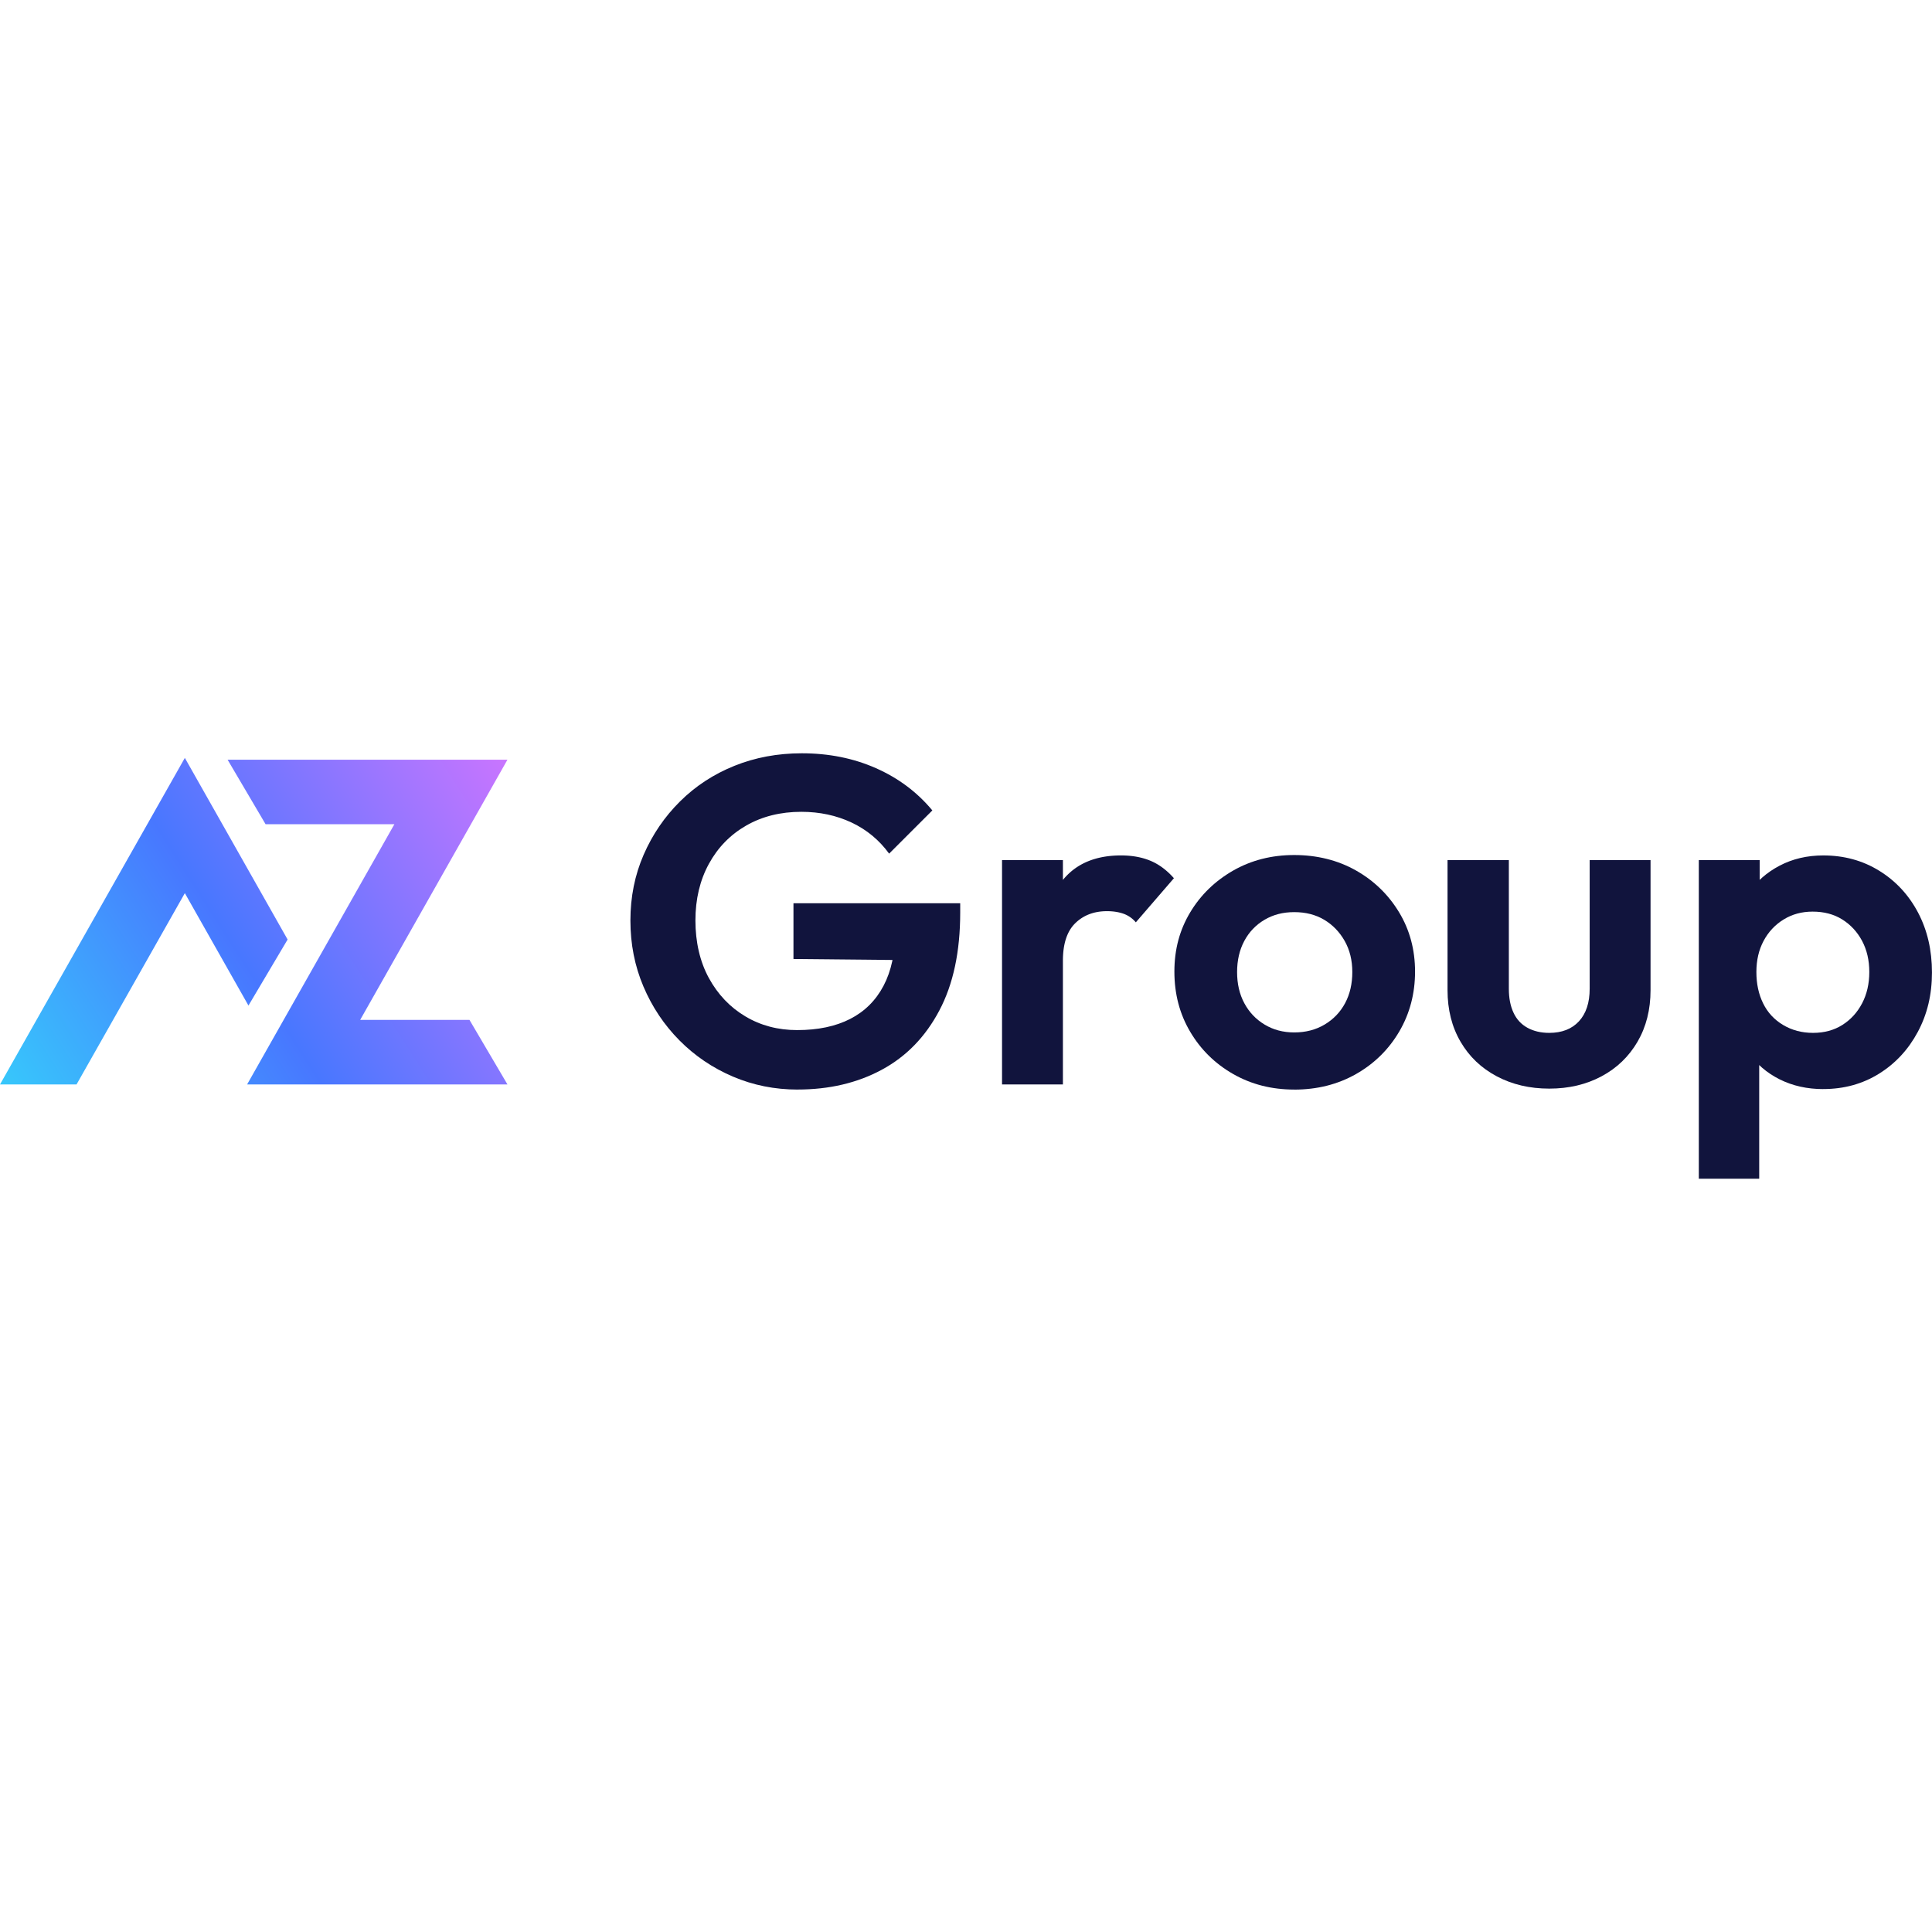
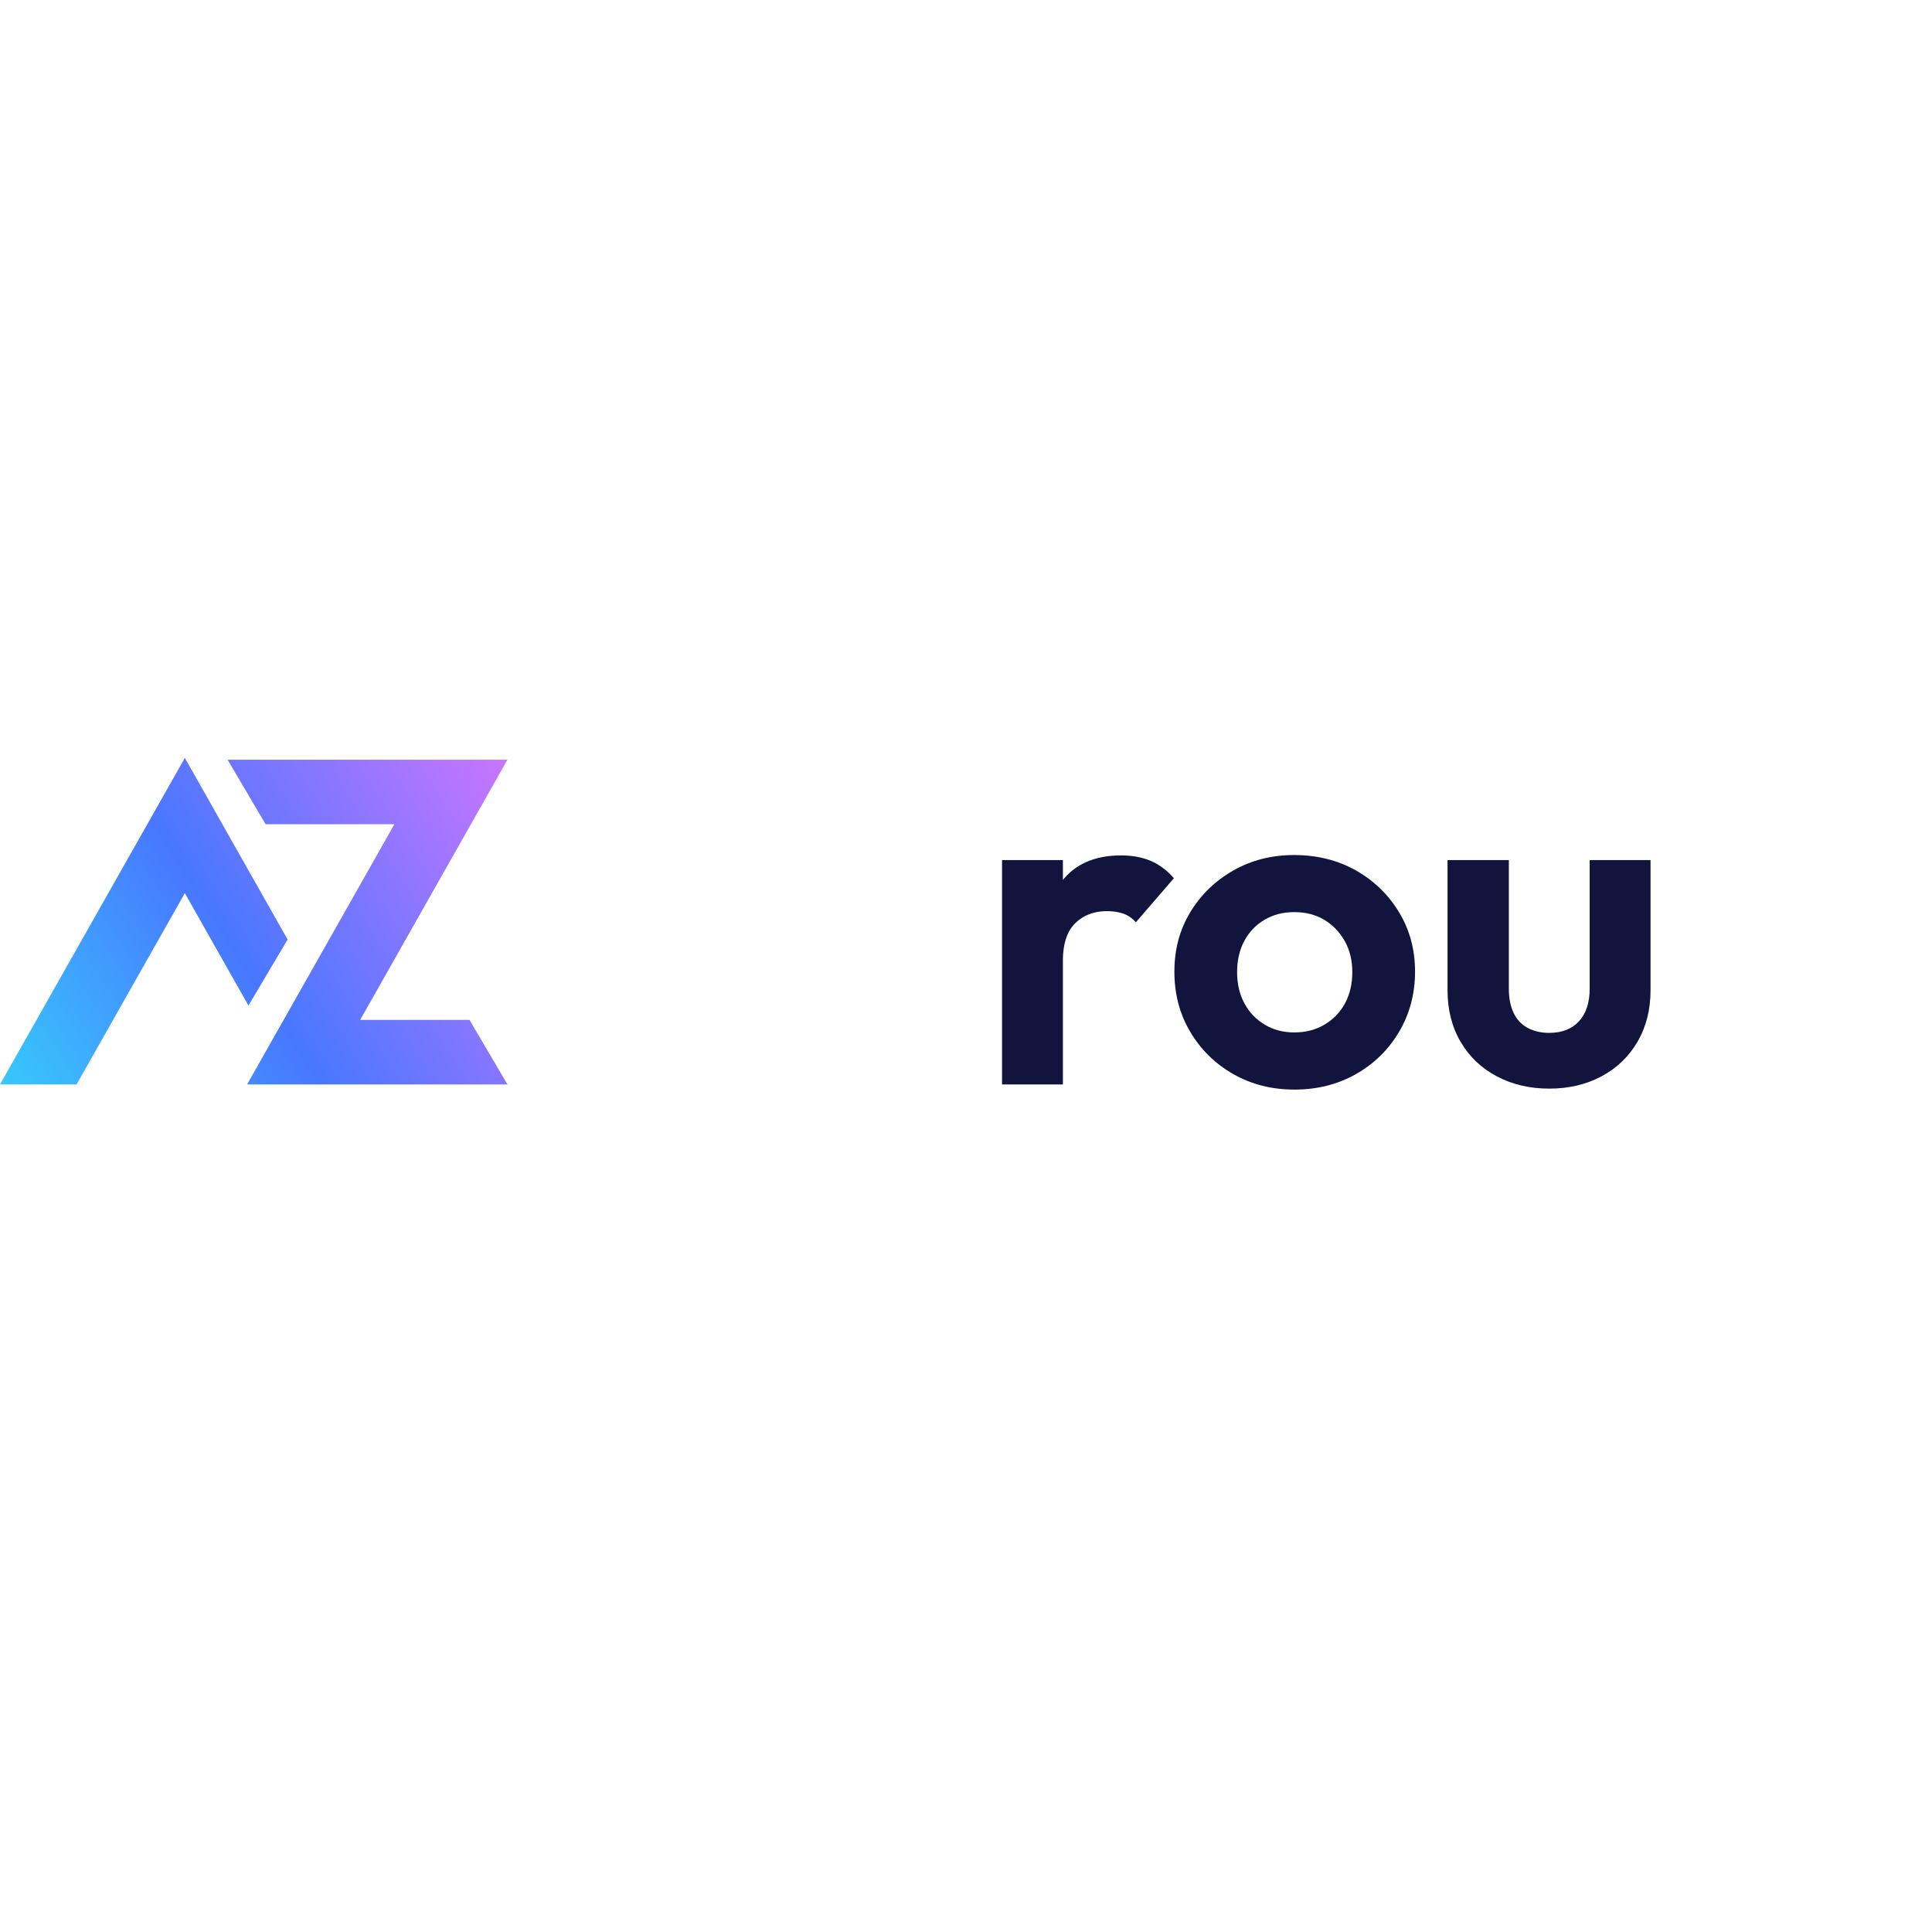
<svg xmlns="http://www.w3.org/2000/svg" xmlns:xlink="http://www.w3.org/1999/xlink" preserveAspectRatio="xMidYMid meet" data-bbox="0 0.01 527.51 116.17" viewBox="0 0 527.52 116.18" height="140" width="140" data-type="ugc" role="presentation" aria-hidden="true">
  <g>
    <defs>
      <linearGradient gradientUnits="userSpaceOnUse" y2="-15.79" x2="138.64" y1="91.92" x1="-29.66" id="68168f3b-7b02-46f7-835f-a86c2b9c2749_comp-lk5ijdlr">
        <stop stop-color="#31e4fa" offset="0" />
        <stop stop-color="#4877ff" offset=".5" />
        <stop stop-color="#d775ff" offset="1" />
      </linearGradient>
      <linearGradient xlink:href="#68168f3b-7b02-46f7-835f-a86c2b9c2749_comp-lk5ijdlr" y2="10.72" x2="155.61" y1="118.44" x1="-12.69" id="f4e73194-ecbd-4cbf-b00f-9e1835c0f76f_comp-lk5ijdlr" />
    </defs>
    <g>
      <path fill="url(#68168f3b-7b02-46f7-835f-a86c2b9c2749_comp-lk5ijdlr)" d="M78.53 50.86 50.47 1.27 0 90.43h20.9L50.47 38.2l17.37 30.69 10.69-18.03z" />
      <path fill="url(#f4e73194-ecbd-4cbf-b00f-9e1835c0f76f_comp-lk5ijdlr)" d="M128.19 72.81H98.34l40.22-71.05H62.14l10.37 17.61h35.18L67.47 90.43h71.09l-10.37-17.62z" />
-       <path d="M217.79 91.83c-6.26 0-12.16-1.19-17.69-3.55-5.54-2.37-10.4-5.66-14.59-9.89-4.19-4.23-7.46-9.13-9.83-14.71s-3.55-11.58-3.55-18.01 1.2-12.41 3.61-17.95c2.41-5.54 5.73-10.4 9.96-14.59 4.23-4.19 9.17-7.42 14.84-9.7 5.66-2.28 11.8-3.42 18.39-3.42 7.36 0 14.1 1.35 20.23 4.06 6.13 2.71 11.27 6.55 15.41 11.54l-11.8 11.8c-2.71-3.72-6.13-6.55-10.27-8.5-4.14-1.94-8.71-2.92-13.7-2.92-5.67 0-10.68 1.25-15.03 3.74-4.36 2.5-7.76 5.98-10.21 10.46-2.45 4.48-3.68 9.64-3.68 15.47s1.22 11.25 3.68 15.73c2.45 4.48 5.77 7.97 9.96 10.46 4.19 2.5 8.9 3.74 14.14 3.74 5.66 0 10.48-1.01 14.46-3.04 3.97-2.03 7.02-5.05 9.13-9.07 2.11-4.01 3.17-8.94 3.17-14.78l11.29 7.86-39.06-.38V40.96h45.53v2.54c0 10.65-1.9 19.58-5.71 26.76-3.8 7.19-9.05 12.58-15.73 16.17-6.68 3.6-14.33 5.39-22.96 5.39Z" fill="#11143d" />
      <path d="M273.6 90.43V29.17h16.62v61.26H273.6Zm16.62-33.74-6.47-4.44c.76-7.52 2.96-13.46 6.6-17.82 3.63-4.35 8.88-6.53 15.73-6.53 3.04 0 5.73.49 8.05 1.46 2.32.97 4.46 2.56 6.4 4.76l-10.4 12.05a7.771 7.771 0 0 0-3.36-2.35c-1.31-.46-2.81-.7-4.5-.7-3.55 0-6.45 1.1-8.69 3.3-2.24 2.2-3.36 5.62-3.36 10.27Z" fill="#11143d" />
      <path d="M353.38 91.83c-6.17 0-11.73-1.42-16.68-4.25-4.95-2.83-8.86-6.68-11.73-11.54-2.88-4.86-4.31-10.34-4.31-16.42s1.44-11.39 4.31-16.17c2.87-4.78 6.79-8.58 11.73-11.41 4.95-2.83 10.51-4.25 16.68-4.25s11.86 1.4 16.81 4.19c4.95 2.79 8.88 6.6 11.8 11.41 2.92 4.82 4.38 10.23 4.38 16.23s-1.44 11.46-4.31 16.36c-2.88 4.9-6.81 8.77-11.8 11.61-4.99 2.83-10.61 4.25-16.87 4.25Zm0-15.6c3.13 0 5.9-.72 8.31-2.16 2.41-1.44 4.27-3.38 5.58-5.83 1.31-2.45 1.97-5.28 1.97-8.5s-.7-6.04-2.09-8.5c-1.39-2.45-3.26-4.38-5.58-5.77-2.33-1.39-5.05-2.09-8.18-2.09s-5.75.7-8.12 2.09c-2.37 1.4-4.21 3.32-5.52 5.77-1.31 2.45-1.97 5.29-1.97 8.5s.65 6.05 1.97 8.5c1.31 2.45 3.15 4.4 5.52 5.83 2.37 1.44 5.07 2.16 8.12 2.16Z" fill="#11143d" />
      <path d="M423.01 91.57c-5.33 0-10.11-1.12-14.33-3.36-4.23-2.24-7.53-5.39-9.89-9.45-2.37-4.06-3.55-8.75-3.55-14.08V29.17h16.74V64.3c0 2.54.42 4.71 1.27 6.53.84 1.82 2.11 3.19 3.8 4.12 1.69.93 3.68 1.4 5.96 1.4 3.47 0 6.17-1.06 8.12-3.17 1.94-2.11 2.92-5.07 2.92-8.88V29.17h16.62v35.51c0 5.33-1.19 10.02-3.55 14.08-2.37 4.06-5.64 7.21-9.83 9.45-4.19 2.24-8.94 3.36-14.27 3.36Z" fill="#11143d" />
-       <path d="M463.85 116.18V29.17h16.62v16.11l-2.79 14.84 2.66 14.97v41.09h-16.49Zm33.99-24.48c-4.4 0-8.37-.89-11.92-2.66-3.55-1.78-6.4-4.25-8.56-7.42s-3.32-6.74-3.49-10.72V49.08c.17-4.06 1.33-7.67 3.49-10.84s5.01-5.69 8.56-7.55c3.55-1.86 7.52-2.79 11.92-2.79 5.66 0 10.76 1.39 15.28 4.19 4.52 2.79 8.05 6.6 10.59 11.41 2.54 4.82 3.8 10.27 3.8 16.36s-1.29 11.41-3.87 16.23-6.11 8.62-10.59 11.41c-4.48 2.79-9.56 4.19-15.22 4.19Zm-2.79-15.35c3.04 0 5.71-.72 7.99-2.16 2.28-1.44 4.08-3.4 5.39-5.9 1.31-2.49 1.97-5.35 1.97-8.56s-.66-6.04-1.97-8.5c-1.31-2.45-3.11-4.4-5.39-5.83-2.28-1.44-4.99-2.16-8.12-2.16-2.96 0-5.6.72-7.93 2.16-2.33 1.44-4.14 3.38-5.45 5.83-1.31 2.45-1.97 5.29-1.97 8.5s.61 6.07 1.84 8.56c1.22 2.5 3.04 4.46 5.45 5.9 2.41 1.44 5.14 2.16 8.18 2.16Z" fill="#11143d" />
    </g>
  </g>
</svg>